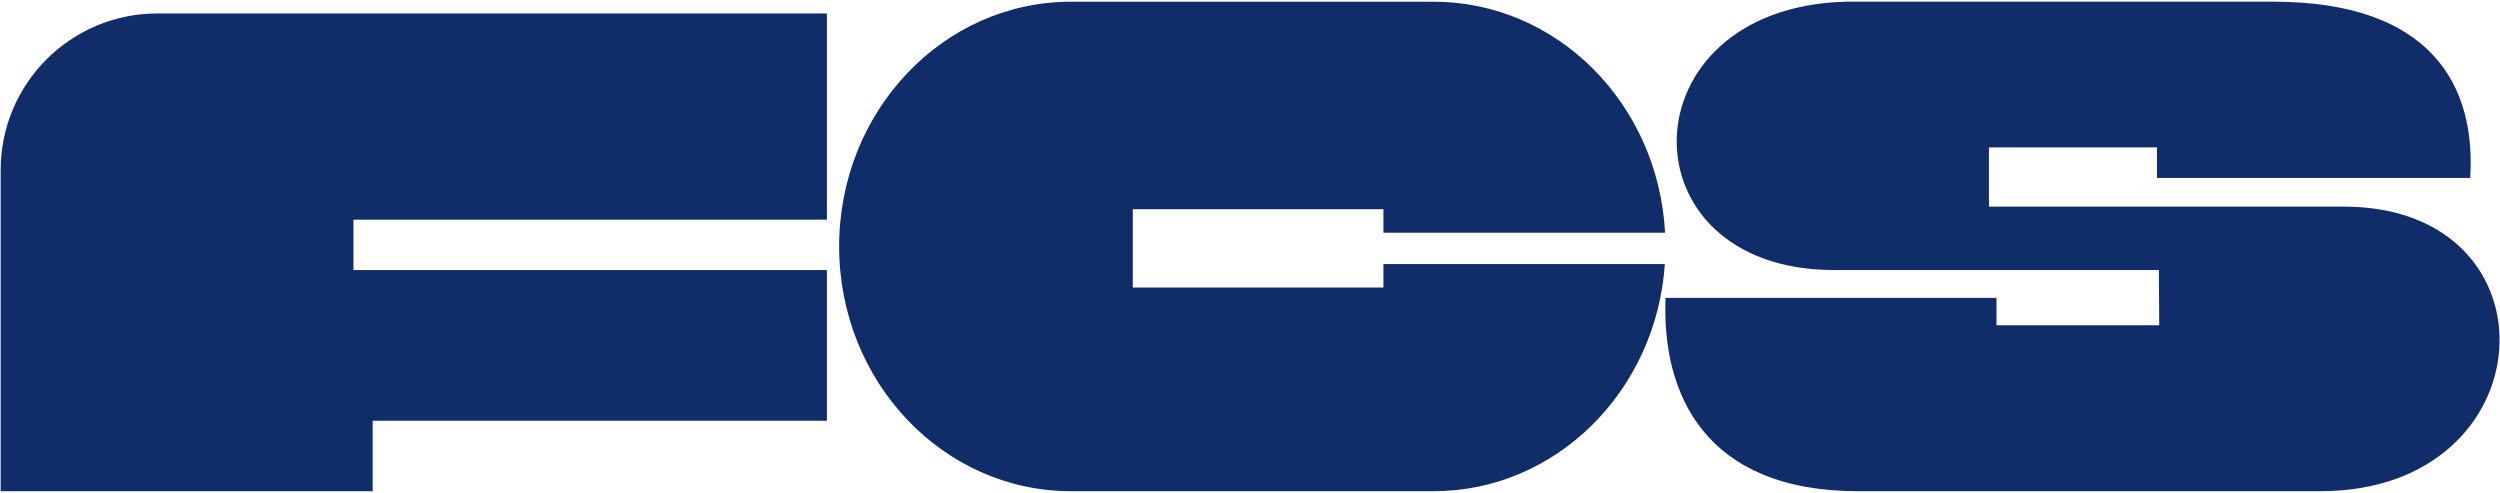
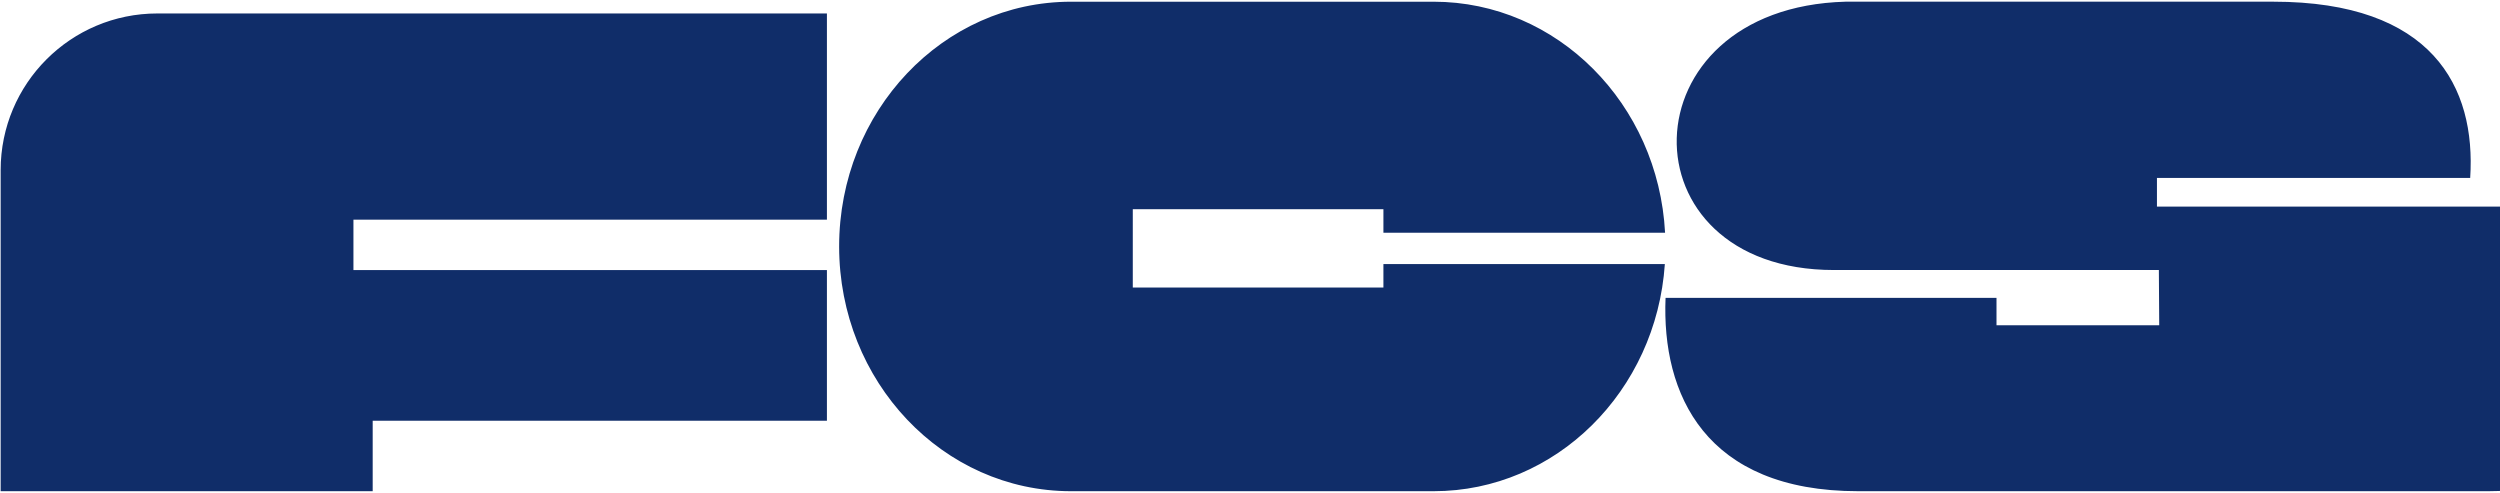
<svg xmlns="http://www.w3.org/2000/svg" viewBox="0 0 934 184" fill-rule="evenodd" clip-rule="evenodd" stroke-linejoin="round" stroke-miterlimit="2">
-   <path d="M689.486.63h159.791c59.367 0 75.809 31.743 73.584 65.85H805.836v-11.4h-62.767v22.11h132.517c81.65 0 76.283 106.324-8.7 106.324H694.253c-57.242 0-73.492-36.275-72-72.233h123.641v10.233h60.792l-.134-20.633h-121.4c-79.591 0-78.441-97.983 4.334-100.25zm-289.35.01c-47.85 0-86.633 40.933-86.633 91.433 0 50.5 38.783 91.441 86.633 91.441h135.442c45.741 0 83.208-37.425 86.408-84.858H516.844v8.767h-93.633V78.156h93.633v8.792H622.07C619.553 38.83 581.794.639 535.578.639H400.136zM.244 63.555C.244 31.23 26.444 5.03 58.77 5.03H308.936v77.033H132.044v18.842h176.892v56.283h-169.7v26.333H.244V63.556z" fill="rgb(16,45,105)" />
+   <path d="M689.486.63h159.791c59.367 0 75.809 31.743 73.584 65.85H805.836v-11.4v22.11h132.517c81.65 0 76.283 106.324-8.7 106.324H694.253c-57.242 0-73.492-36.275-72-72.233h123.641v10.233h60.792l-.134-20.633h-121.4c-79.591 0-78.441-97.983 4.334-100.25zm-289.35.01c-47.85 0-86.633 40.933-86.633 91.433 0 50.5 38.783 91.441 86.633 91.441h135.442c45.741 0 83.208-37.425 86.408-84.858H516.844v8.767h-93.633V78.156h93.633v8.792H622.07C619.553 38.83 581.794.639 535.578.639H400.136zM.244 63.555C.244 31.23 26.444 5.03 58.77 5.03H308.936v77.033H132.044v18.842h176.892v56.283h-169.7v26.333H.244V63.556z" fill="rgb(16,45,105)" />
</svg>